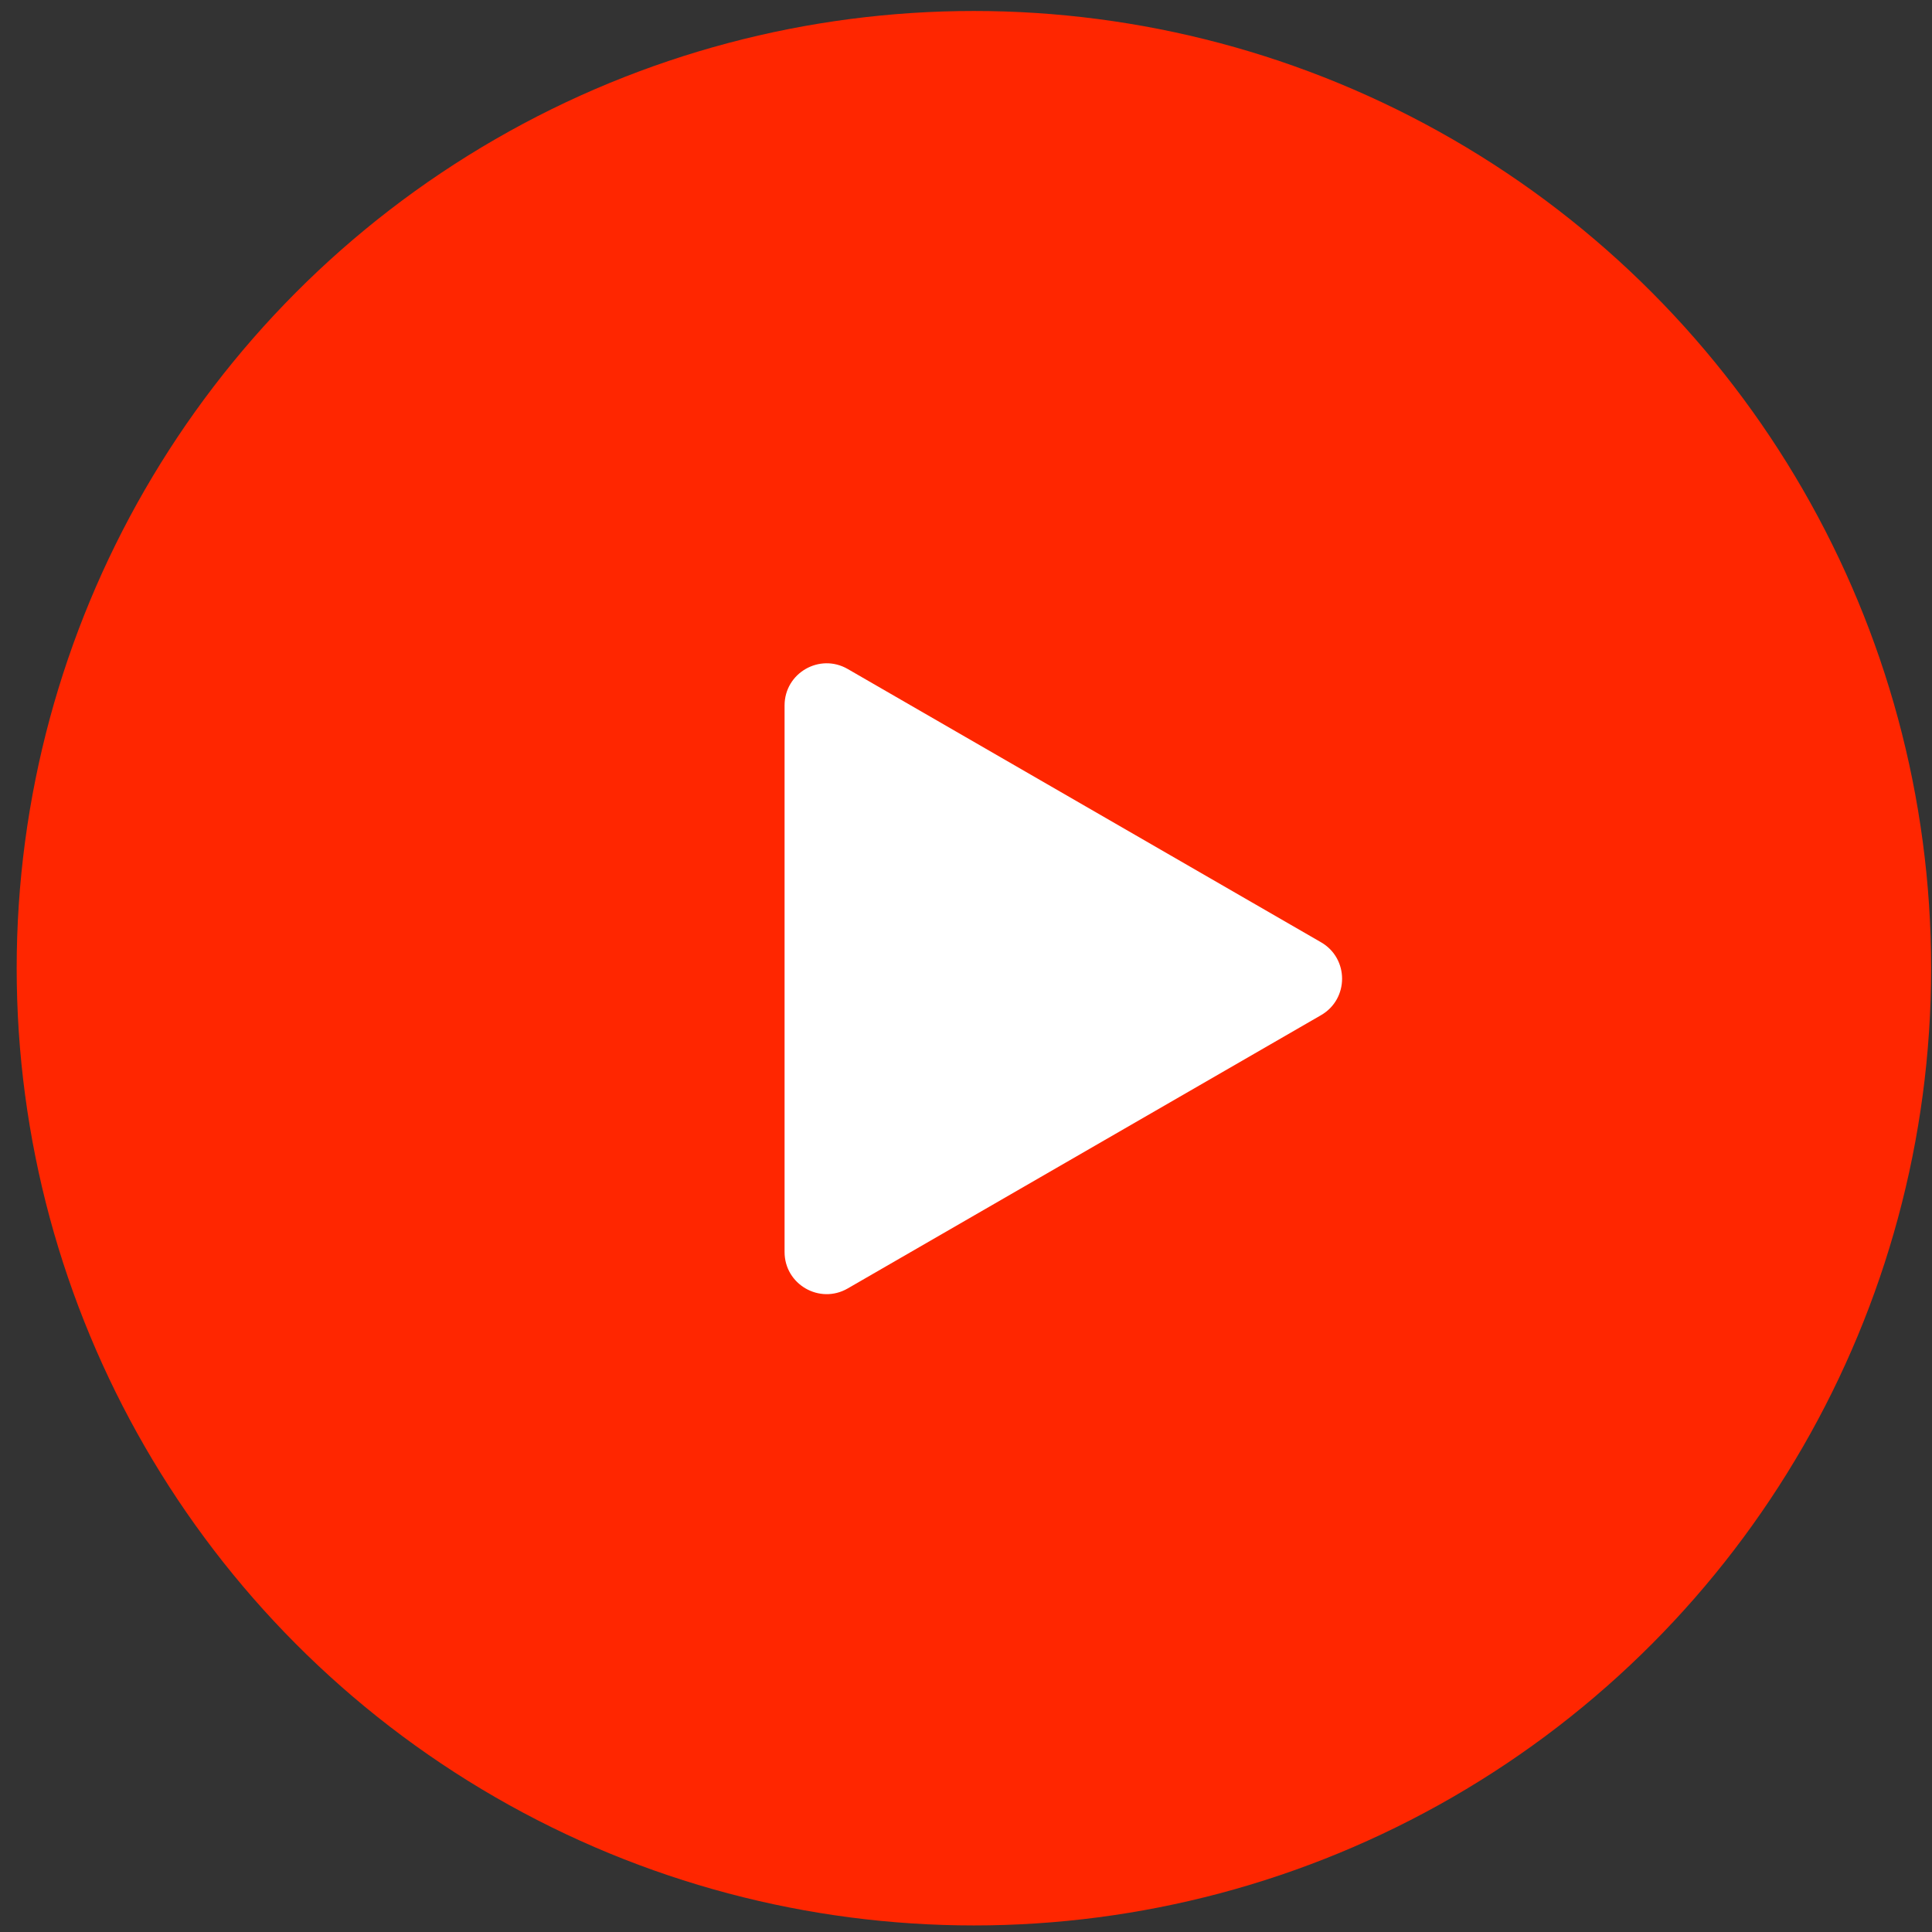
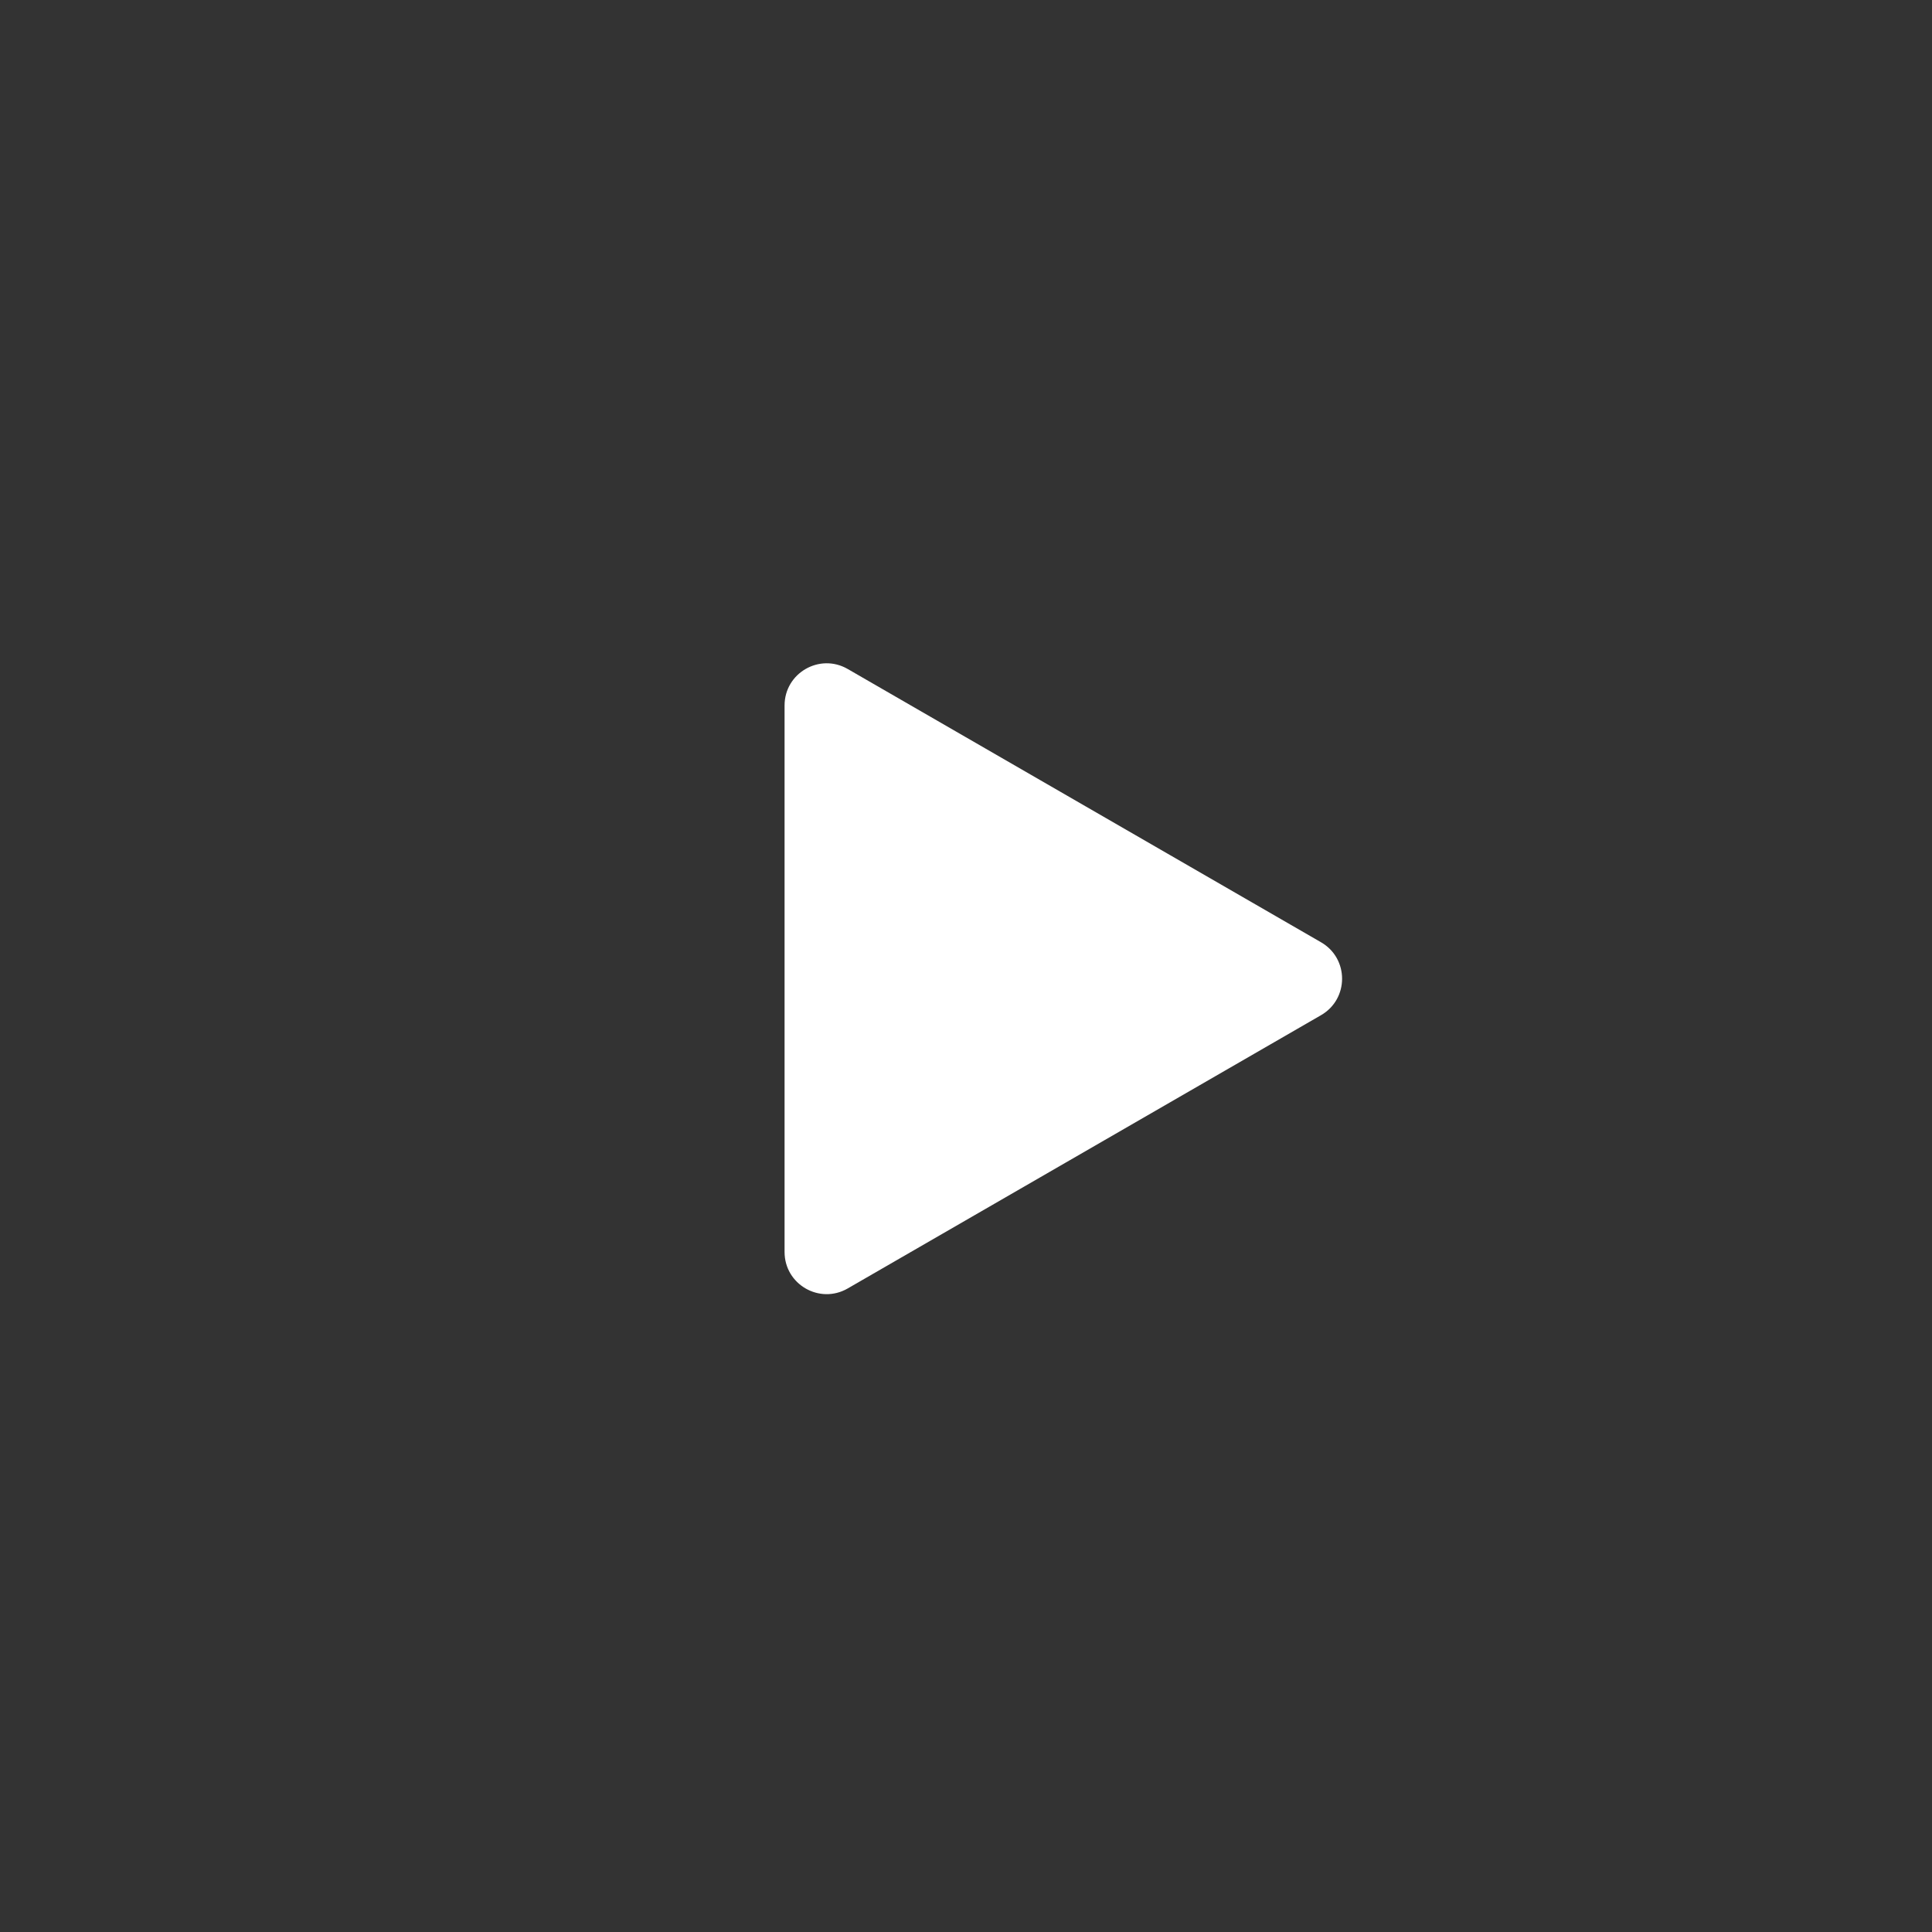
<svg xmlns="http://www.w3.org/2000/svg" width="76" height="76" viewBox="0 0 76 76" fill="none">
  <rect x="0" y="0" width="76" height="76" fill="#333333" stroke="none" />
-   <circle cx="38.311" cy="38.087" r="37.655" fill="#FF2600" />
  <path d="M51.967 39.934C53.07 39.297 53.07 37.704 51.967 37.067L33.346 26.316C32.242 25.679 30.863 26.476 30.863 27.75V49.251C30.863 50.525 32.242 51.322 33.346 50.685L51.967 39.934Z" fill="white" />
</svg>